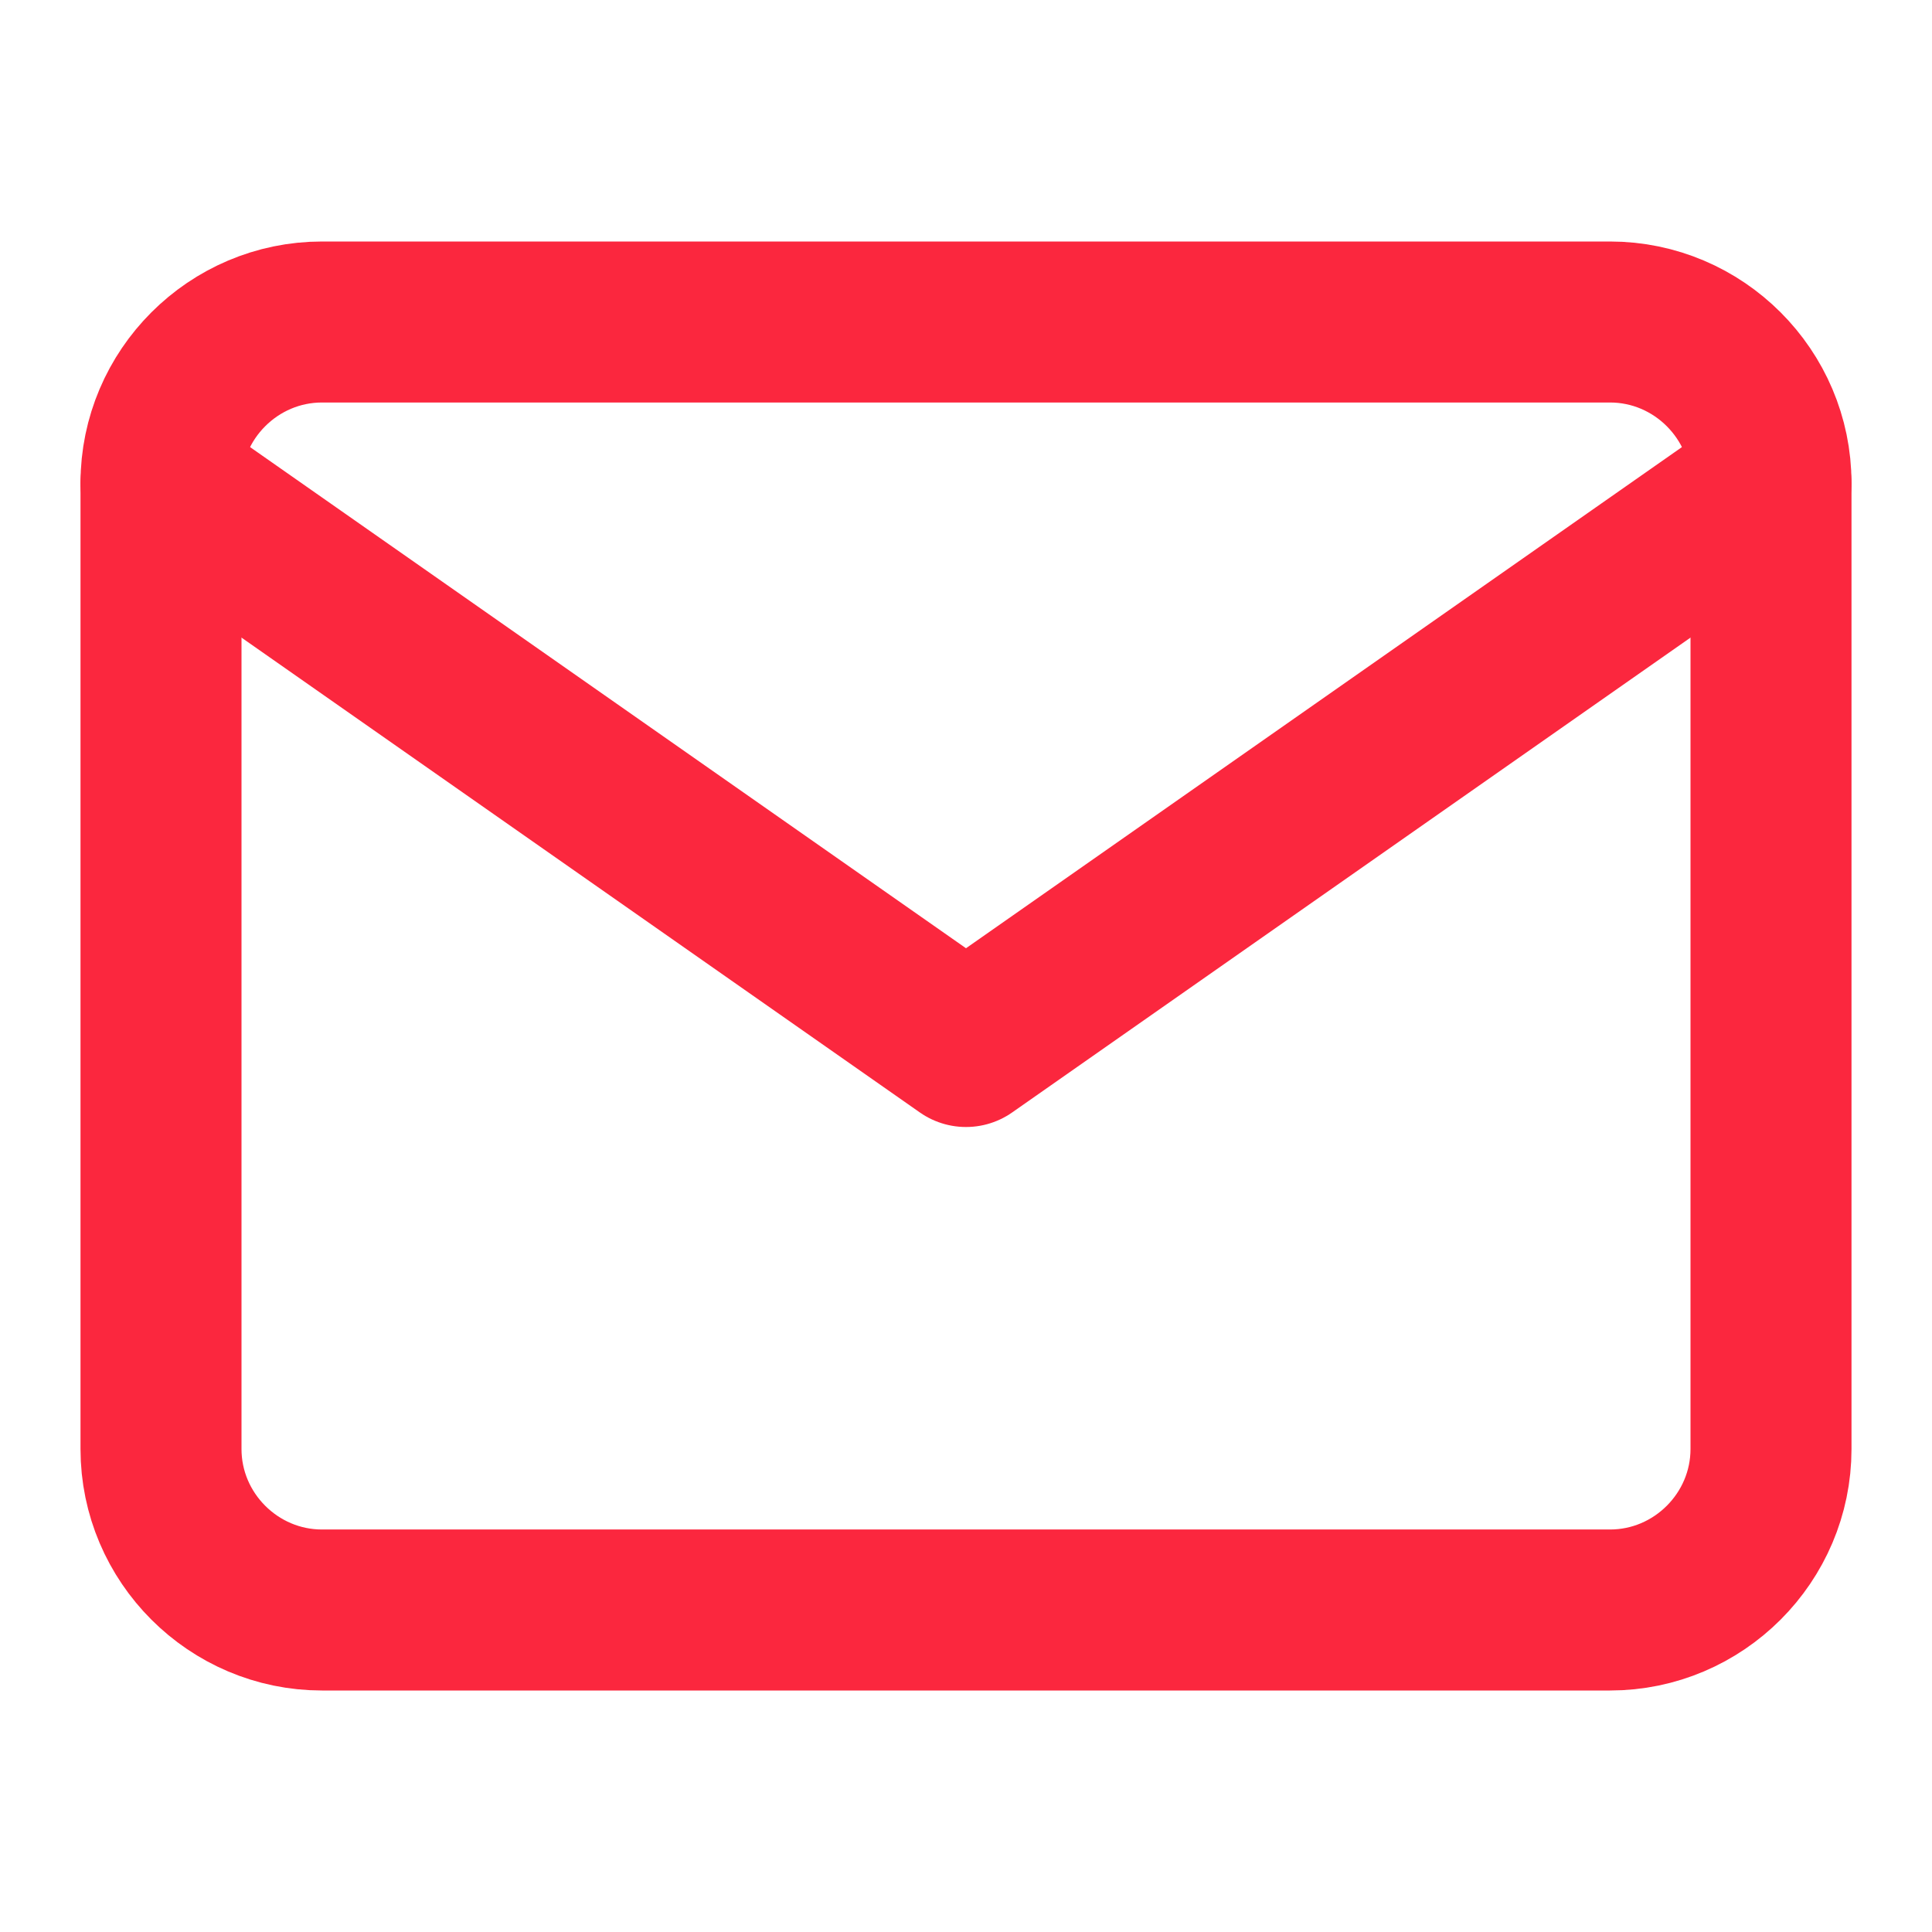
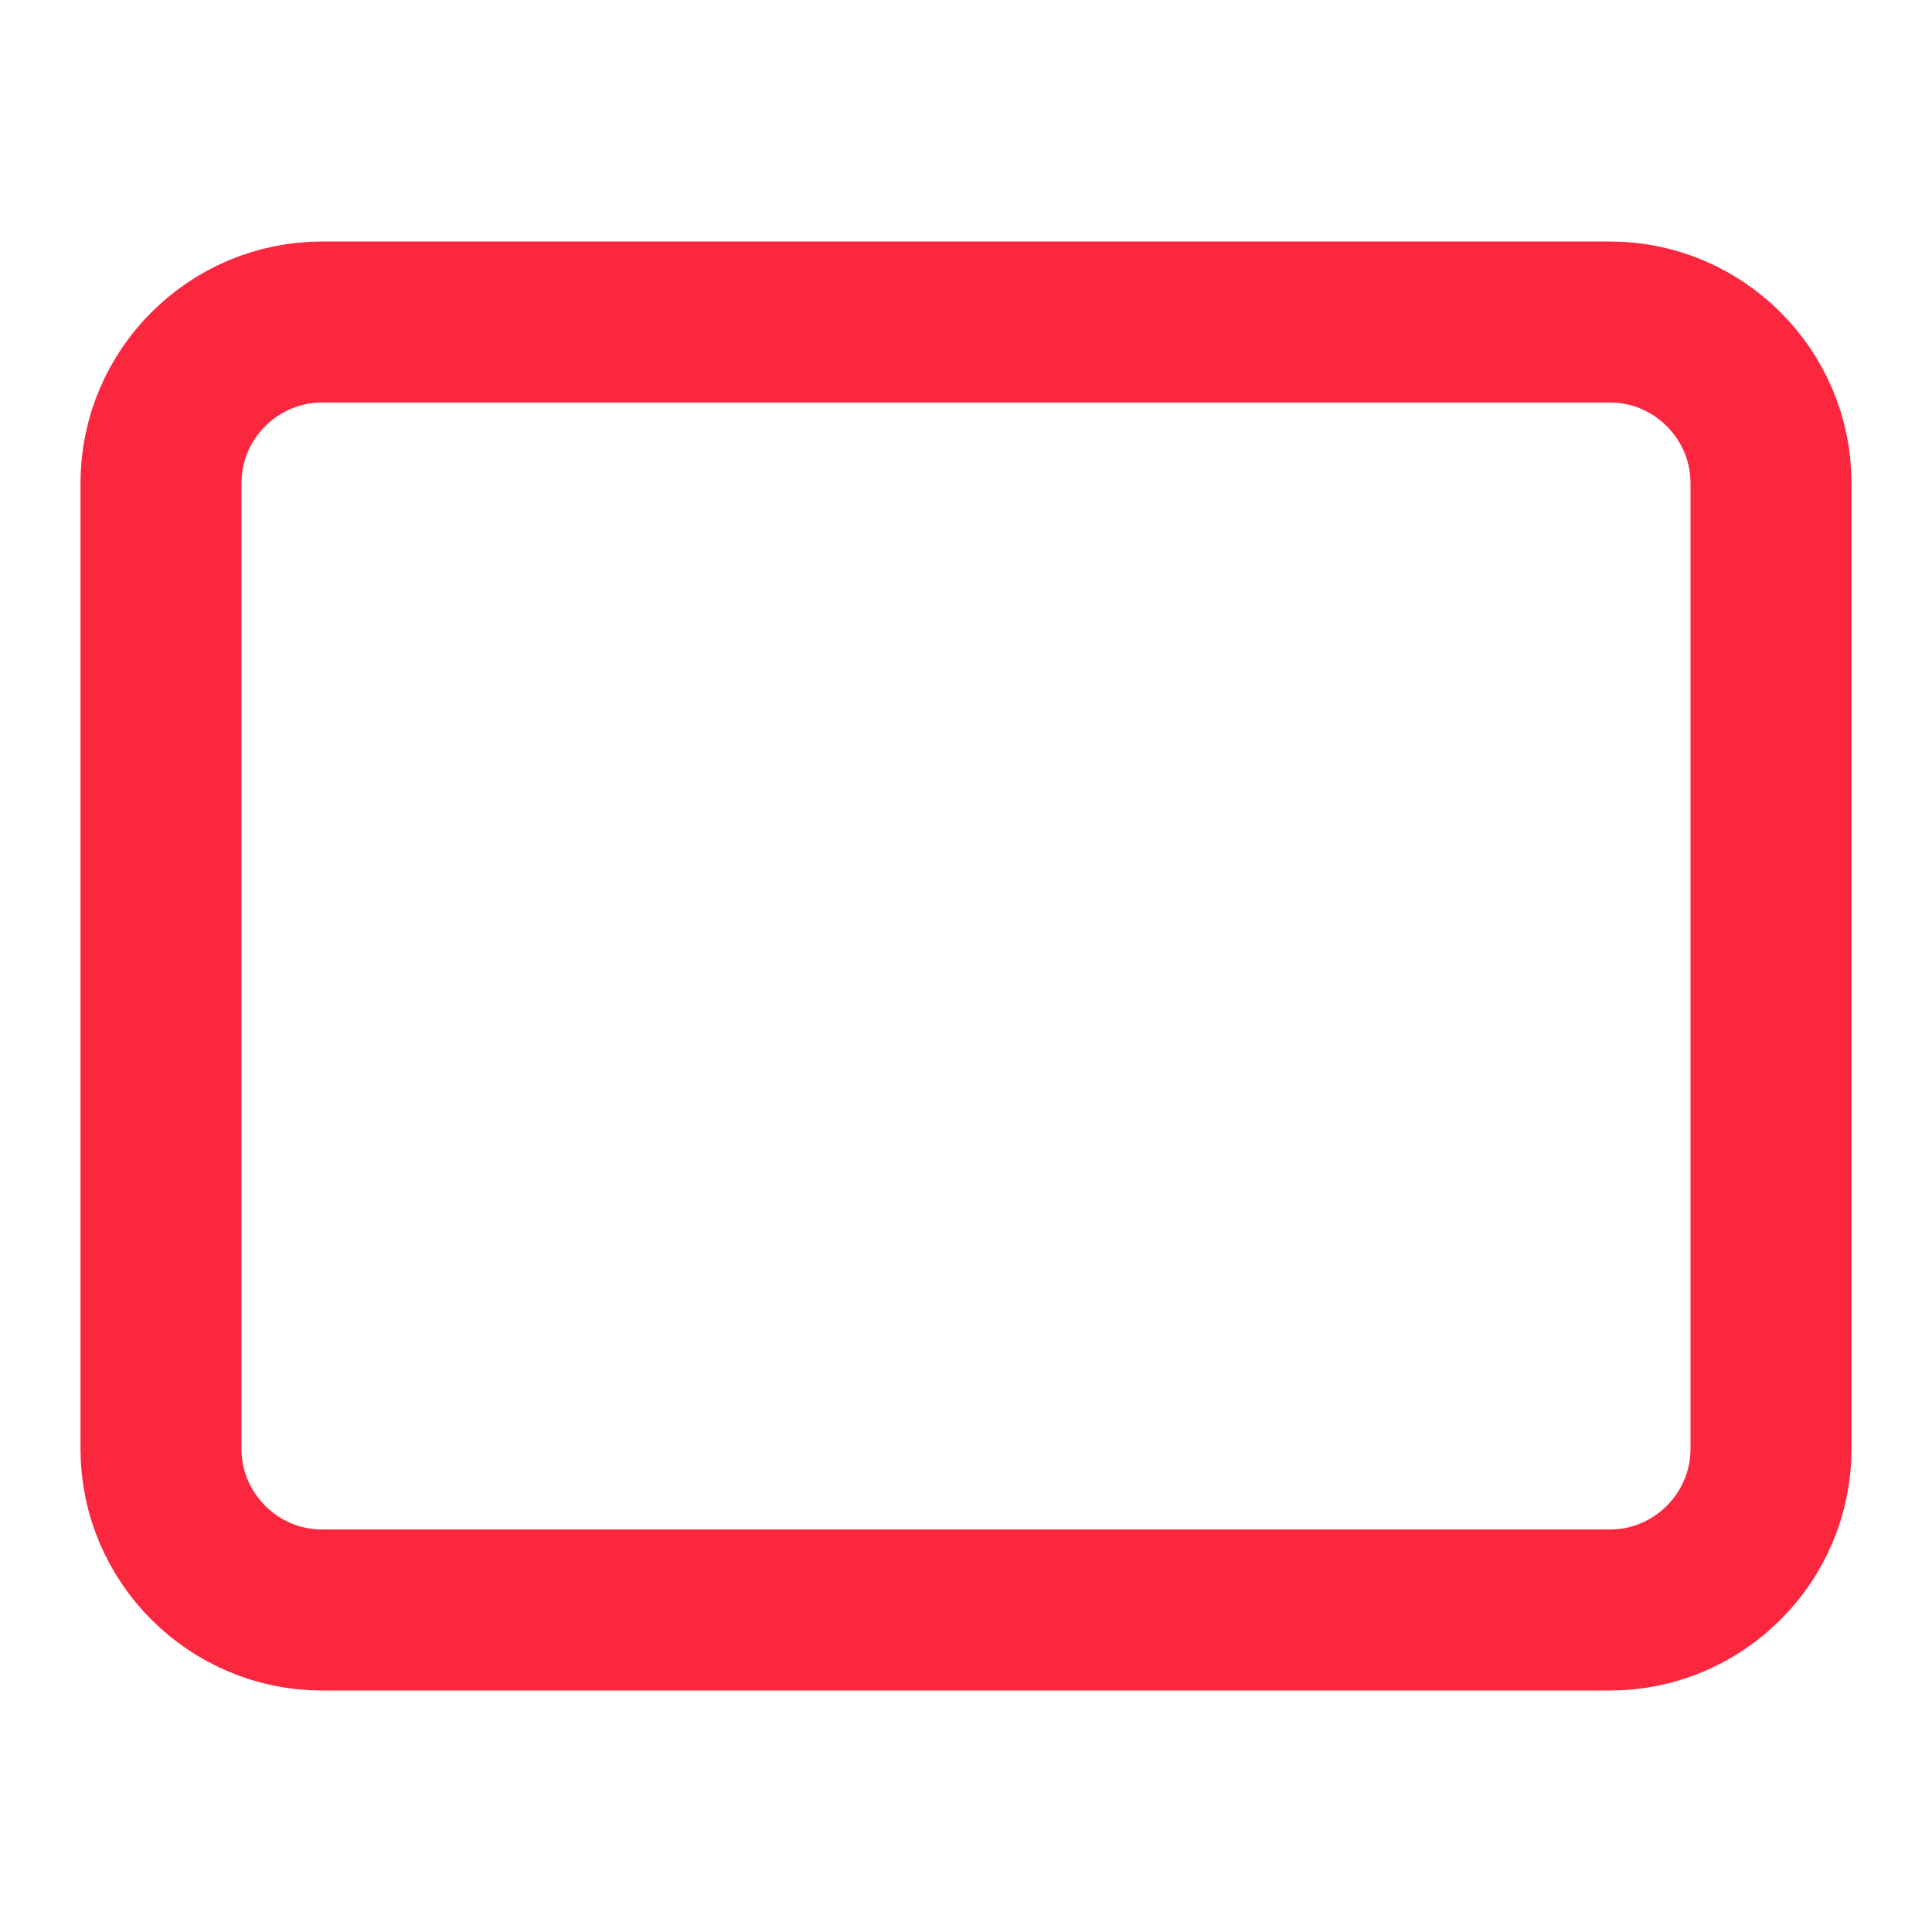
<svg xmlns="http://www.w3.org/2000/svg" width="24" height="24" viewBox="0 0 24 24" fill="none">
  <path d="M4 4H20C21.1 4 22 4.9 22 6V18C22 19.1 21.1 20 20 20H4C2.9 20 2 19.1 2 18V6C2 4.9 2.9 4 4 4Z" stroke="#FB273E" stroke-width="2" stroke-linecap="round" stroke-linejoin="round" />
-   <path d="M22 6L12 13L2 6" stroke="#FB273E" stroke-width="2" stroke-linecap="round" stroke-linejoin="round" />
</svg>